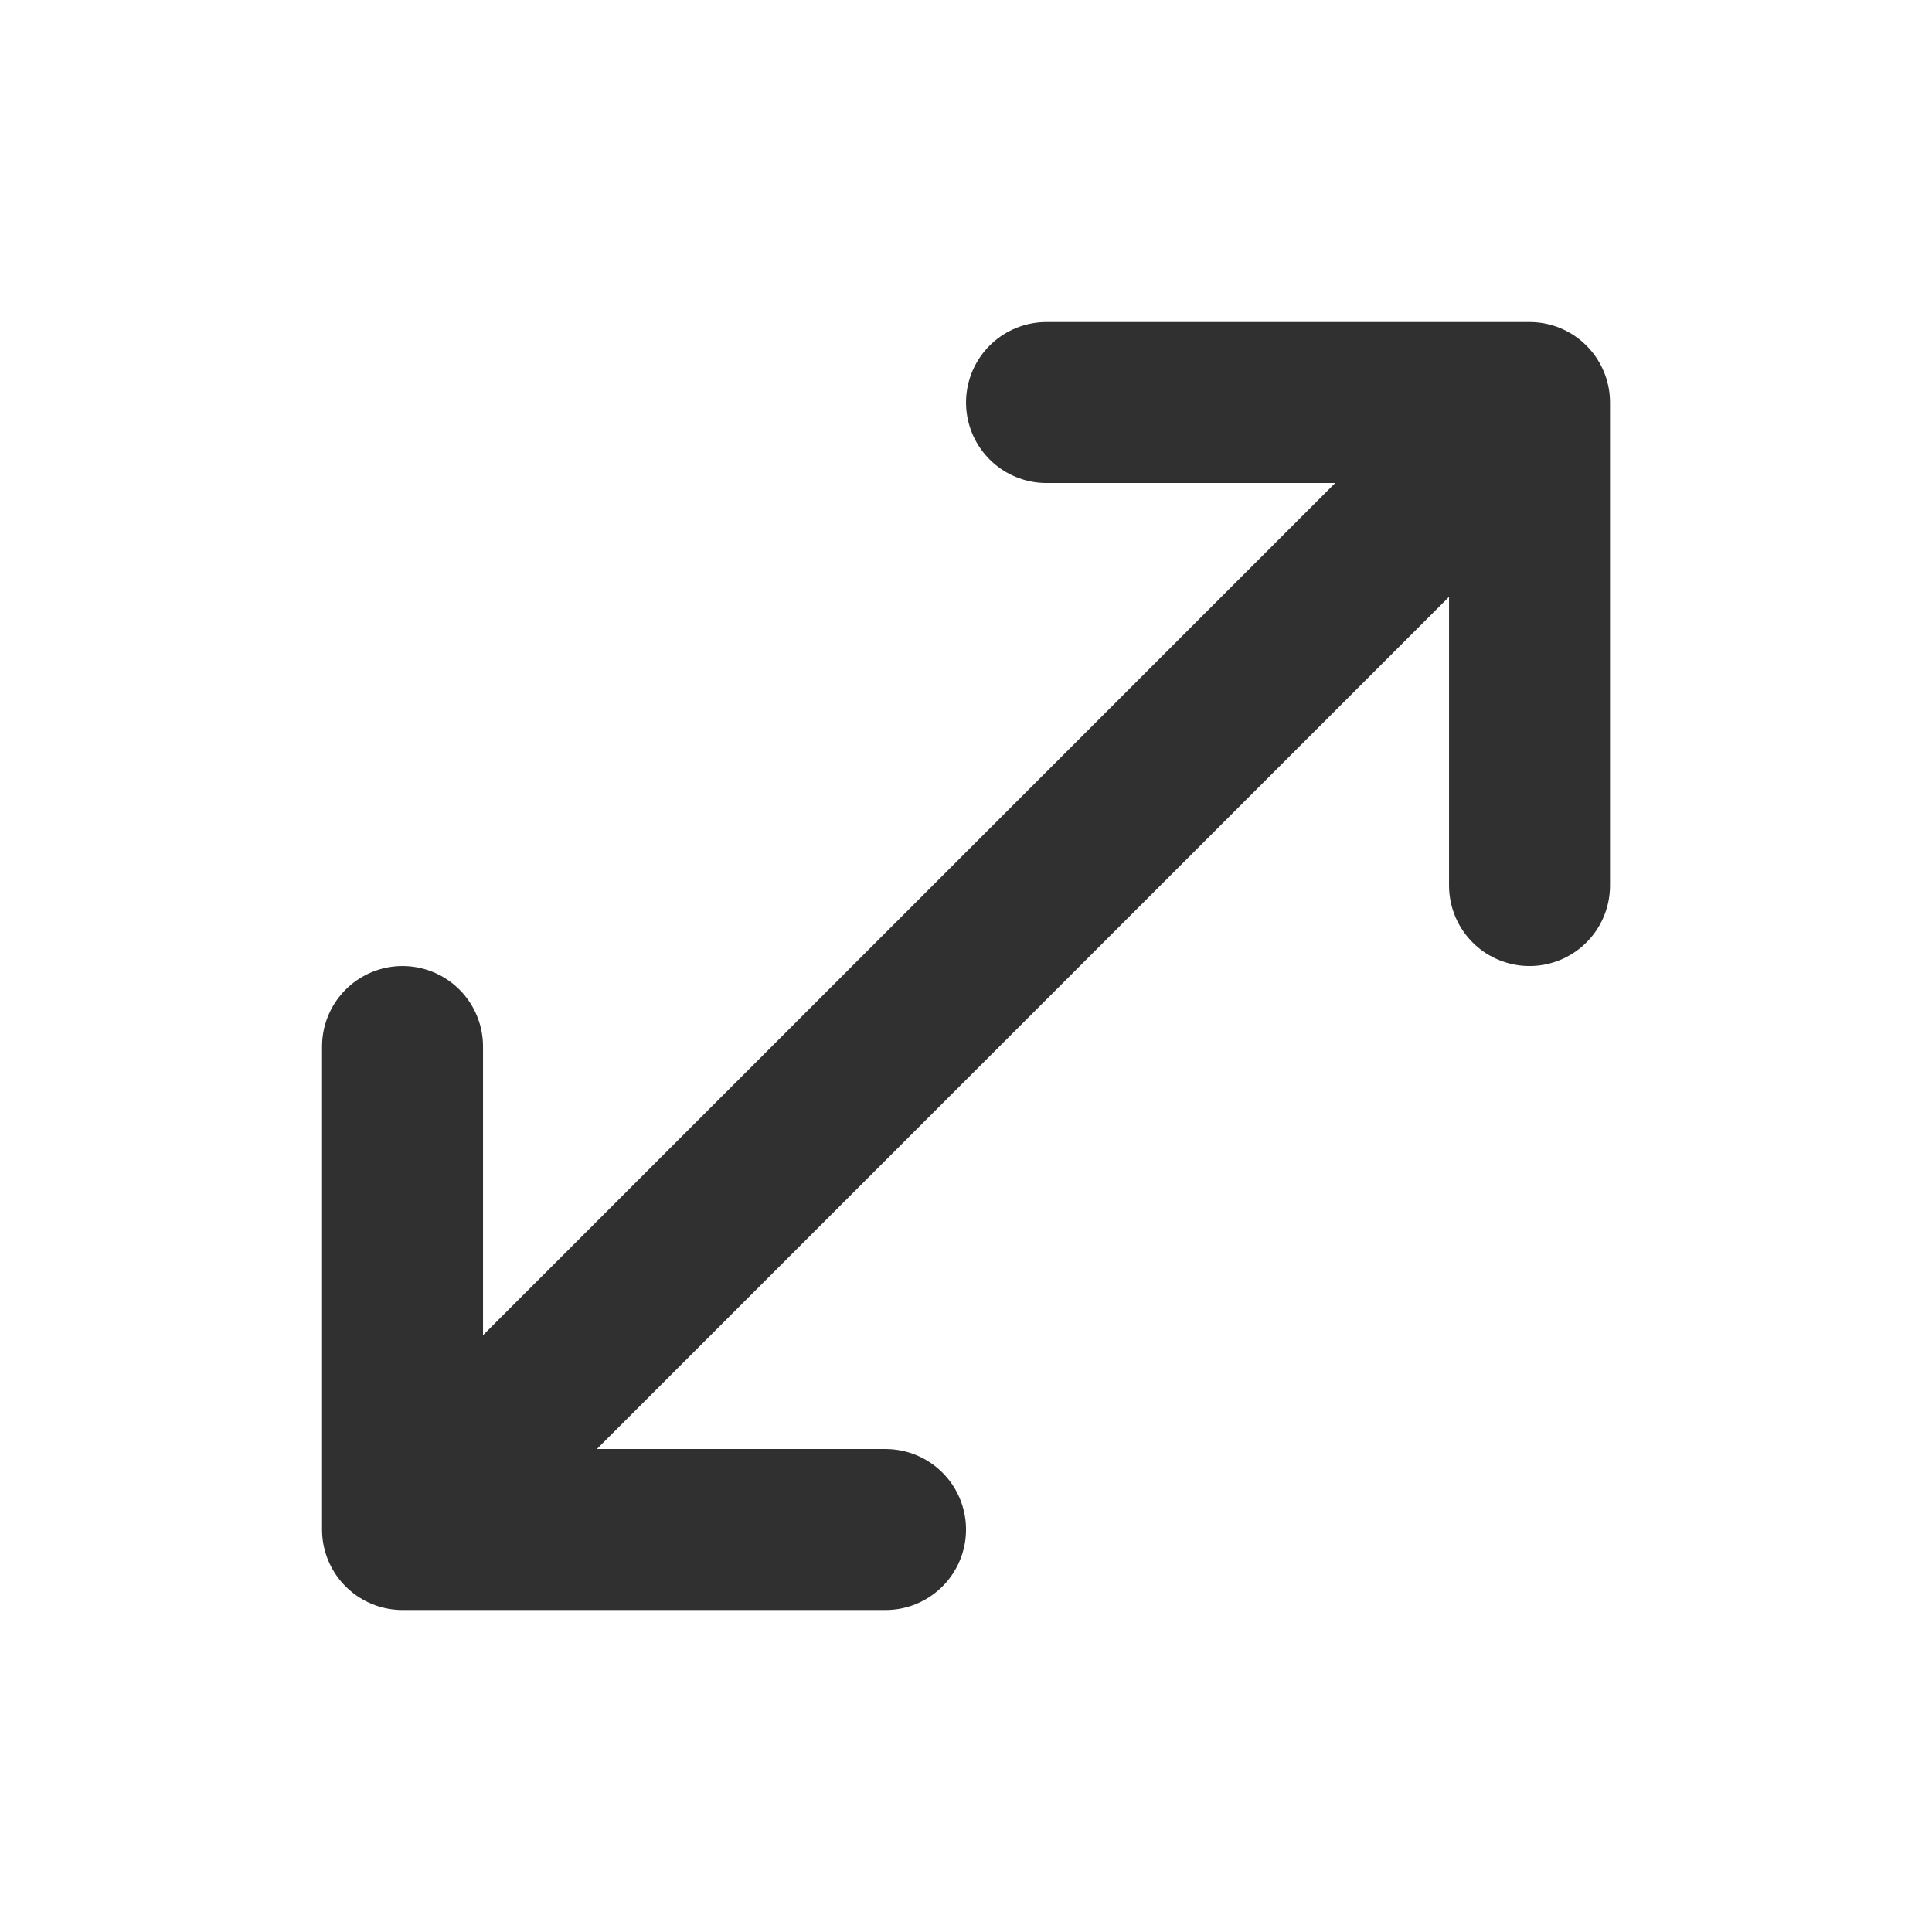
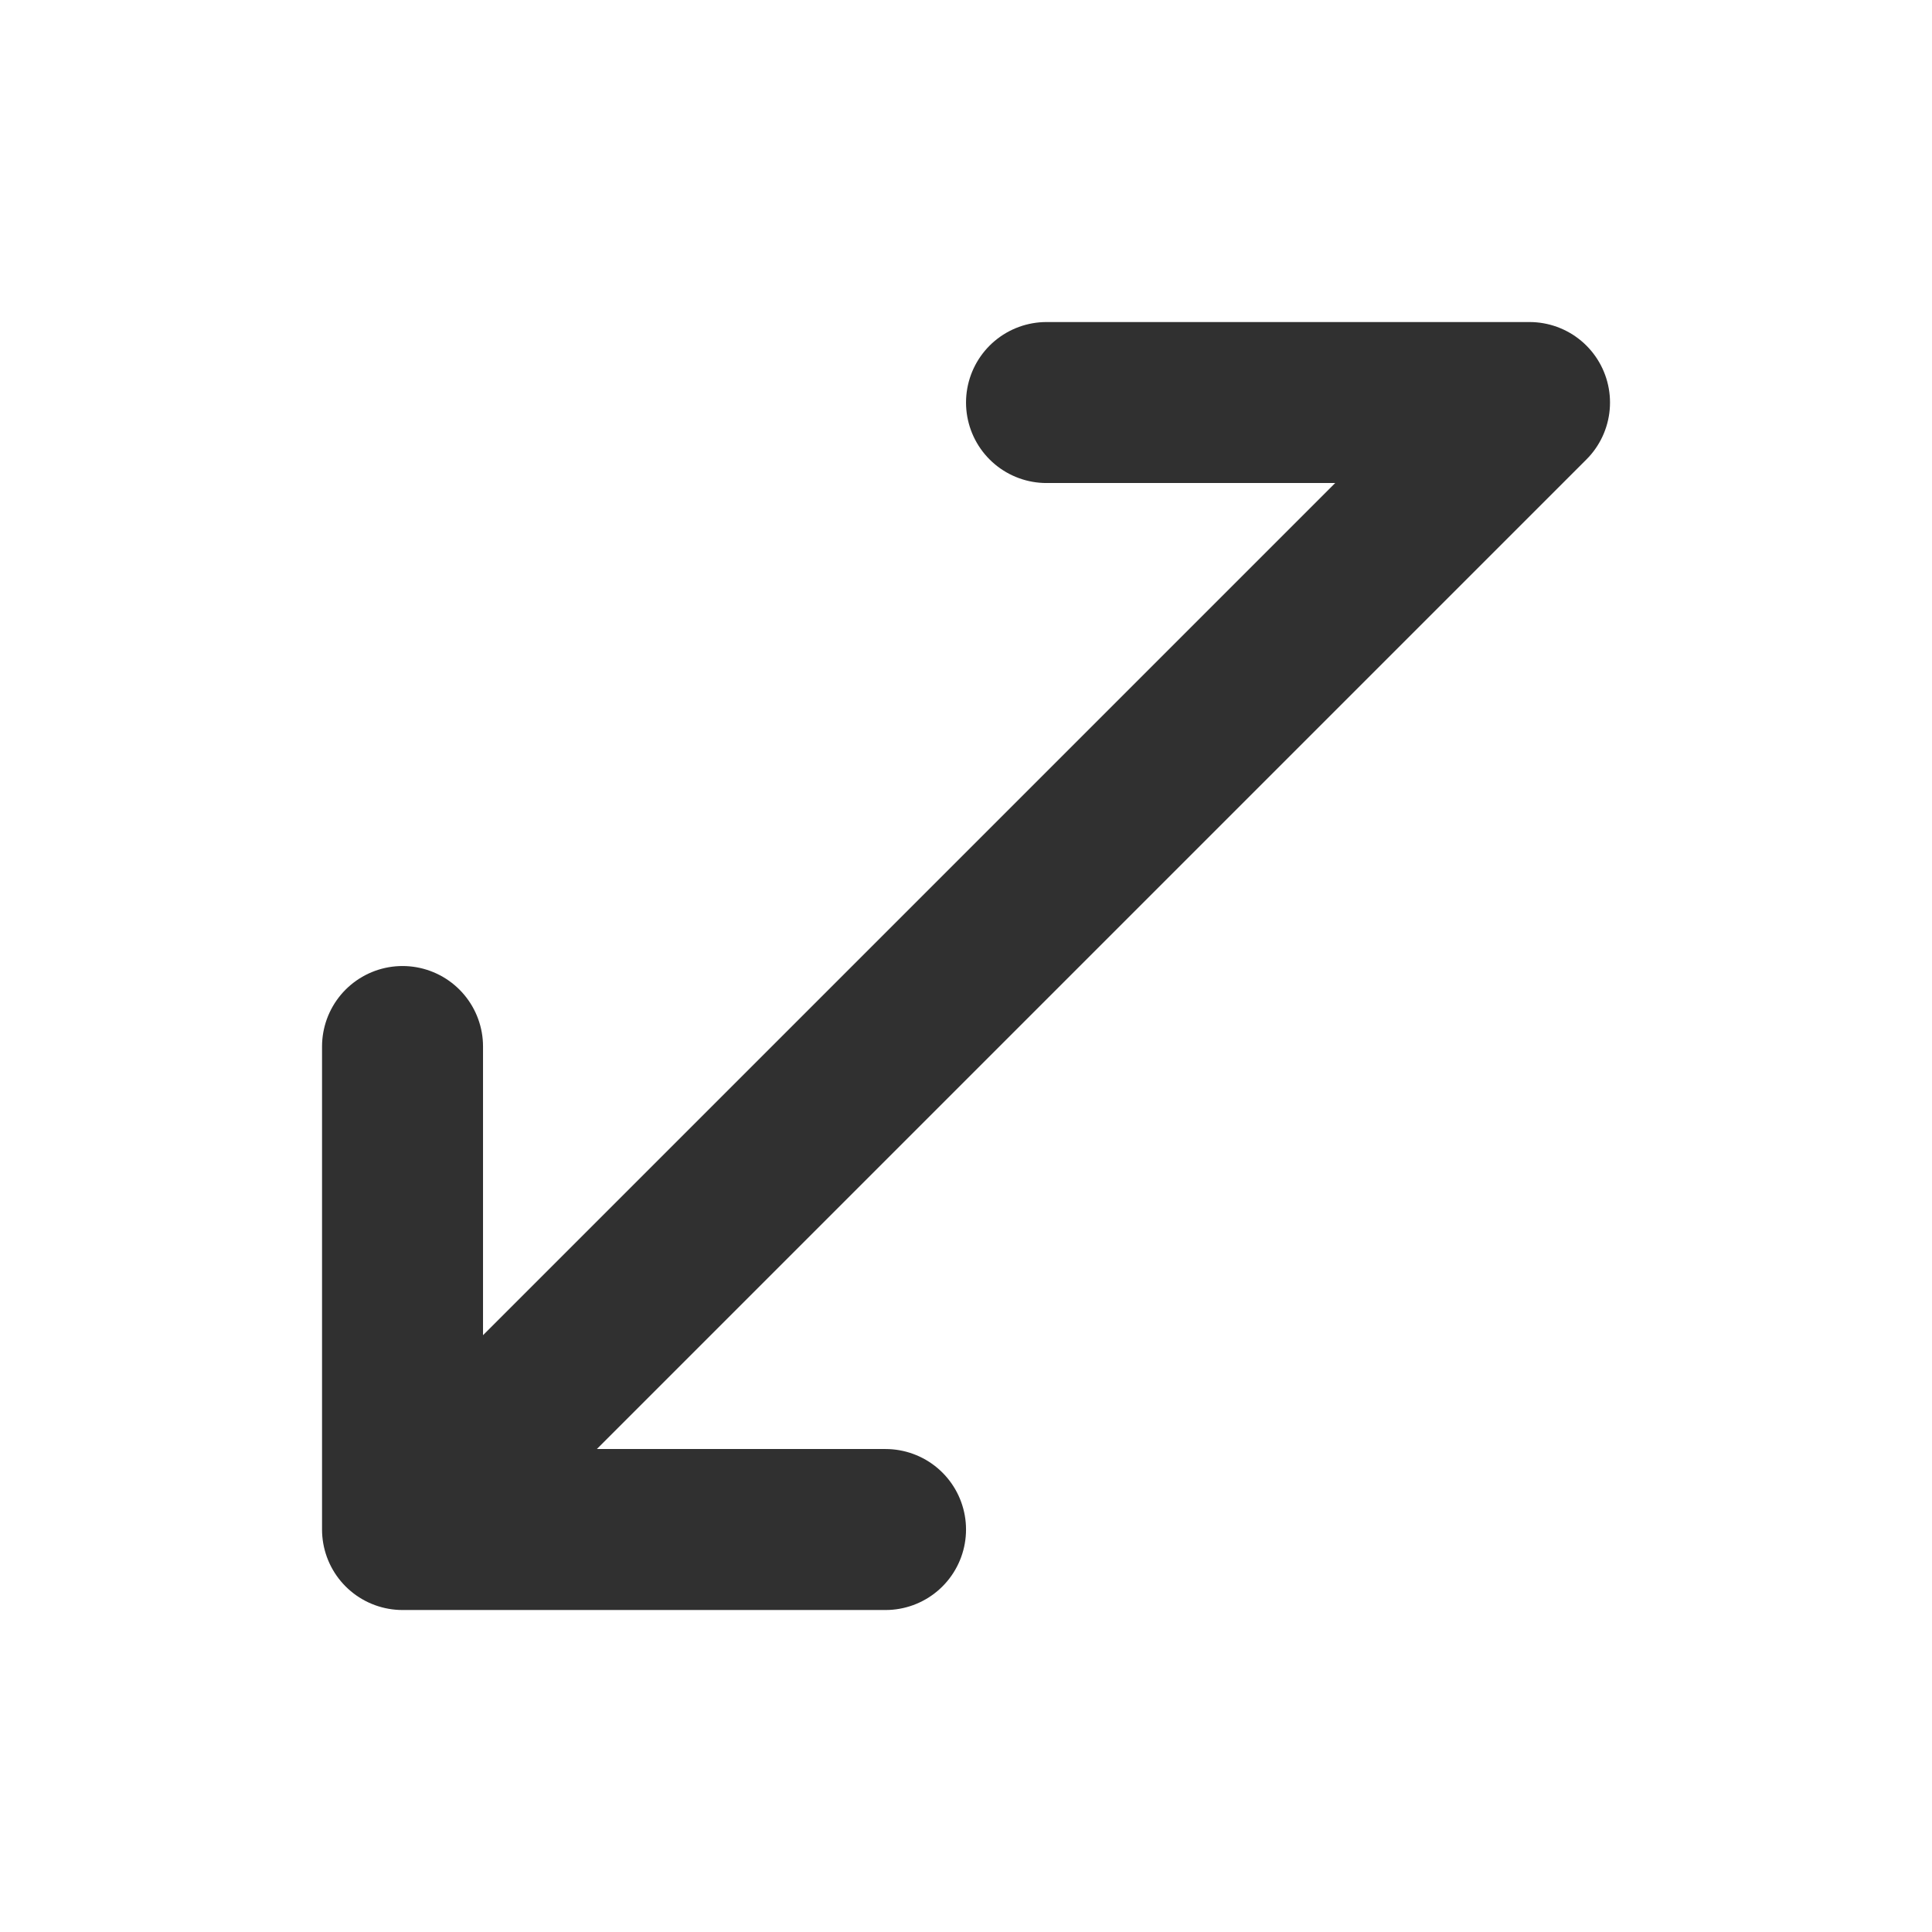
<svg xmlns="http://www.w3.org/2000/svg" width="40" height="40" viewBox="0 0 40 40" fill="none">
-   <path d="M18.334 31.667H8.334M8.334 31.667V21.667M8.334 31.667L31.667 8.334M21.667 8.334H31.667M31.667 8.334V18.334" stroke="#303030" stroke-width="3.333" stroke-linecap="round" stroke-linejoin="round" />
+   <path d="M18.334 31.667H8.334M8.334 31.667V21.667M8.334 31.667L31.667 8.334M21.667 8.334H31.667M31.667 8.334" stroke="#303030" stroke-width="3.333" stroke-linecap="round" stroke-linejoin="round" />
</svg>